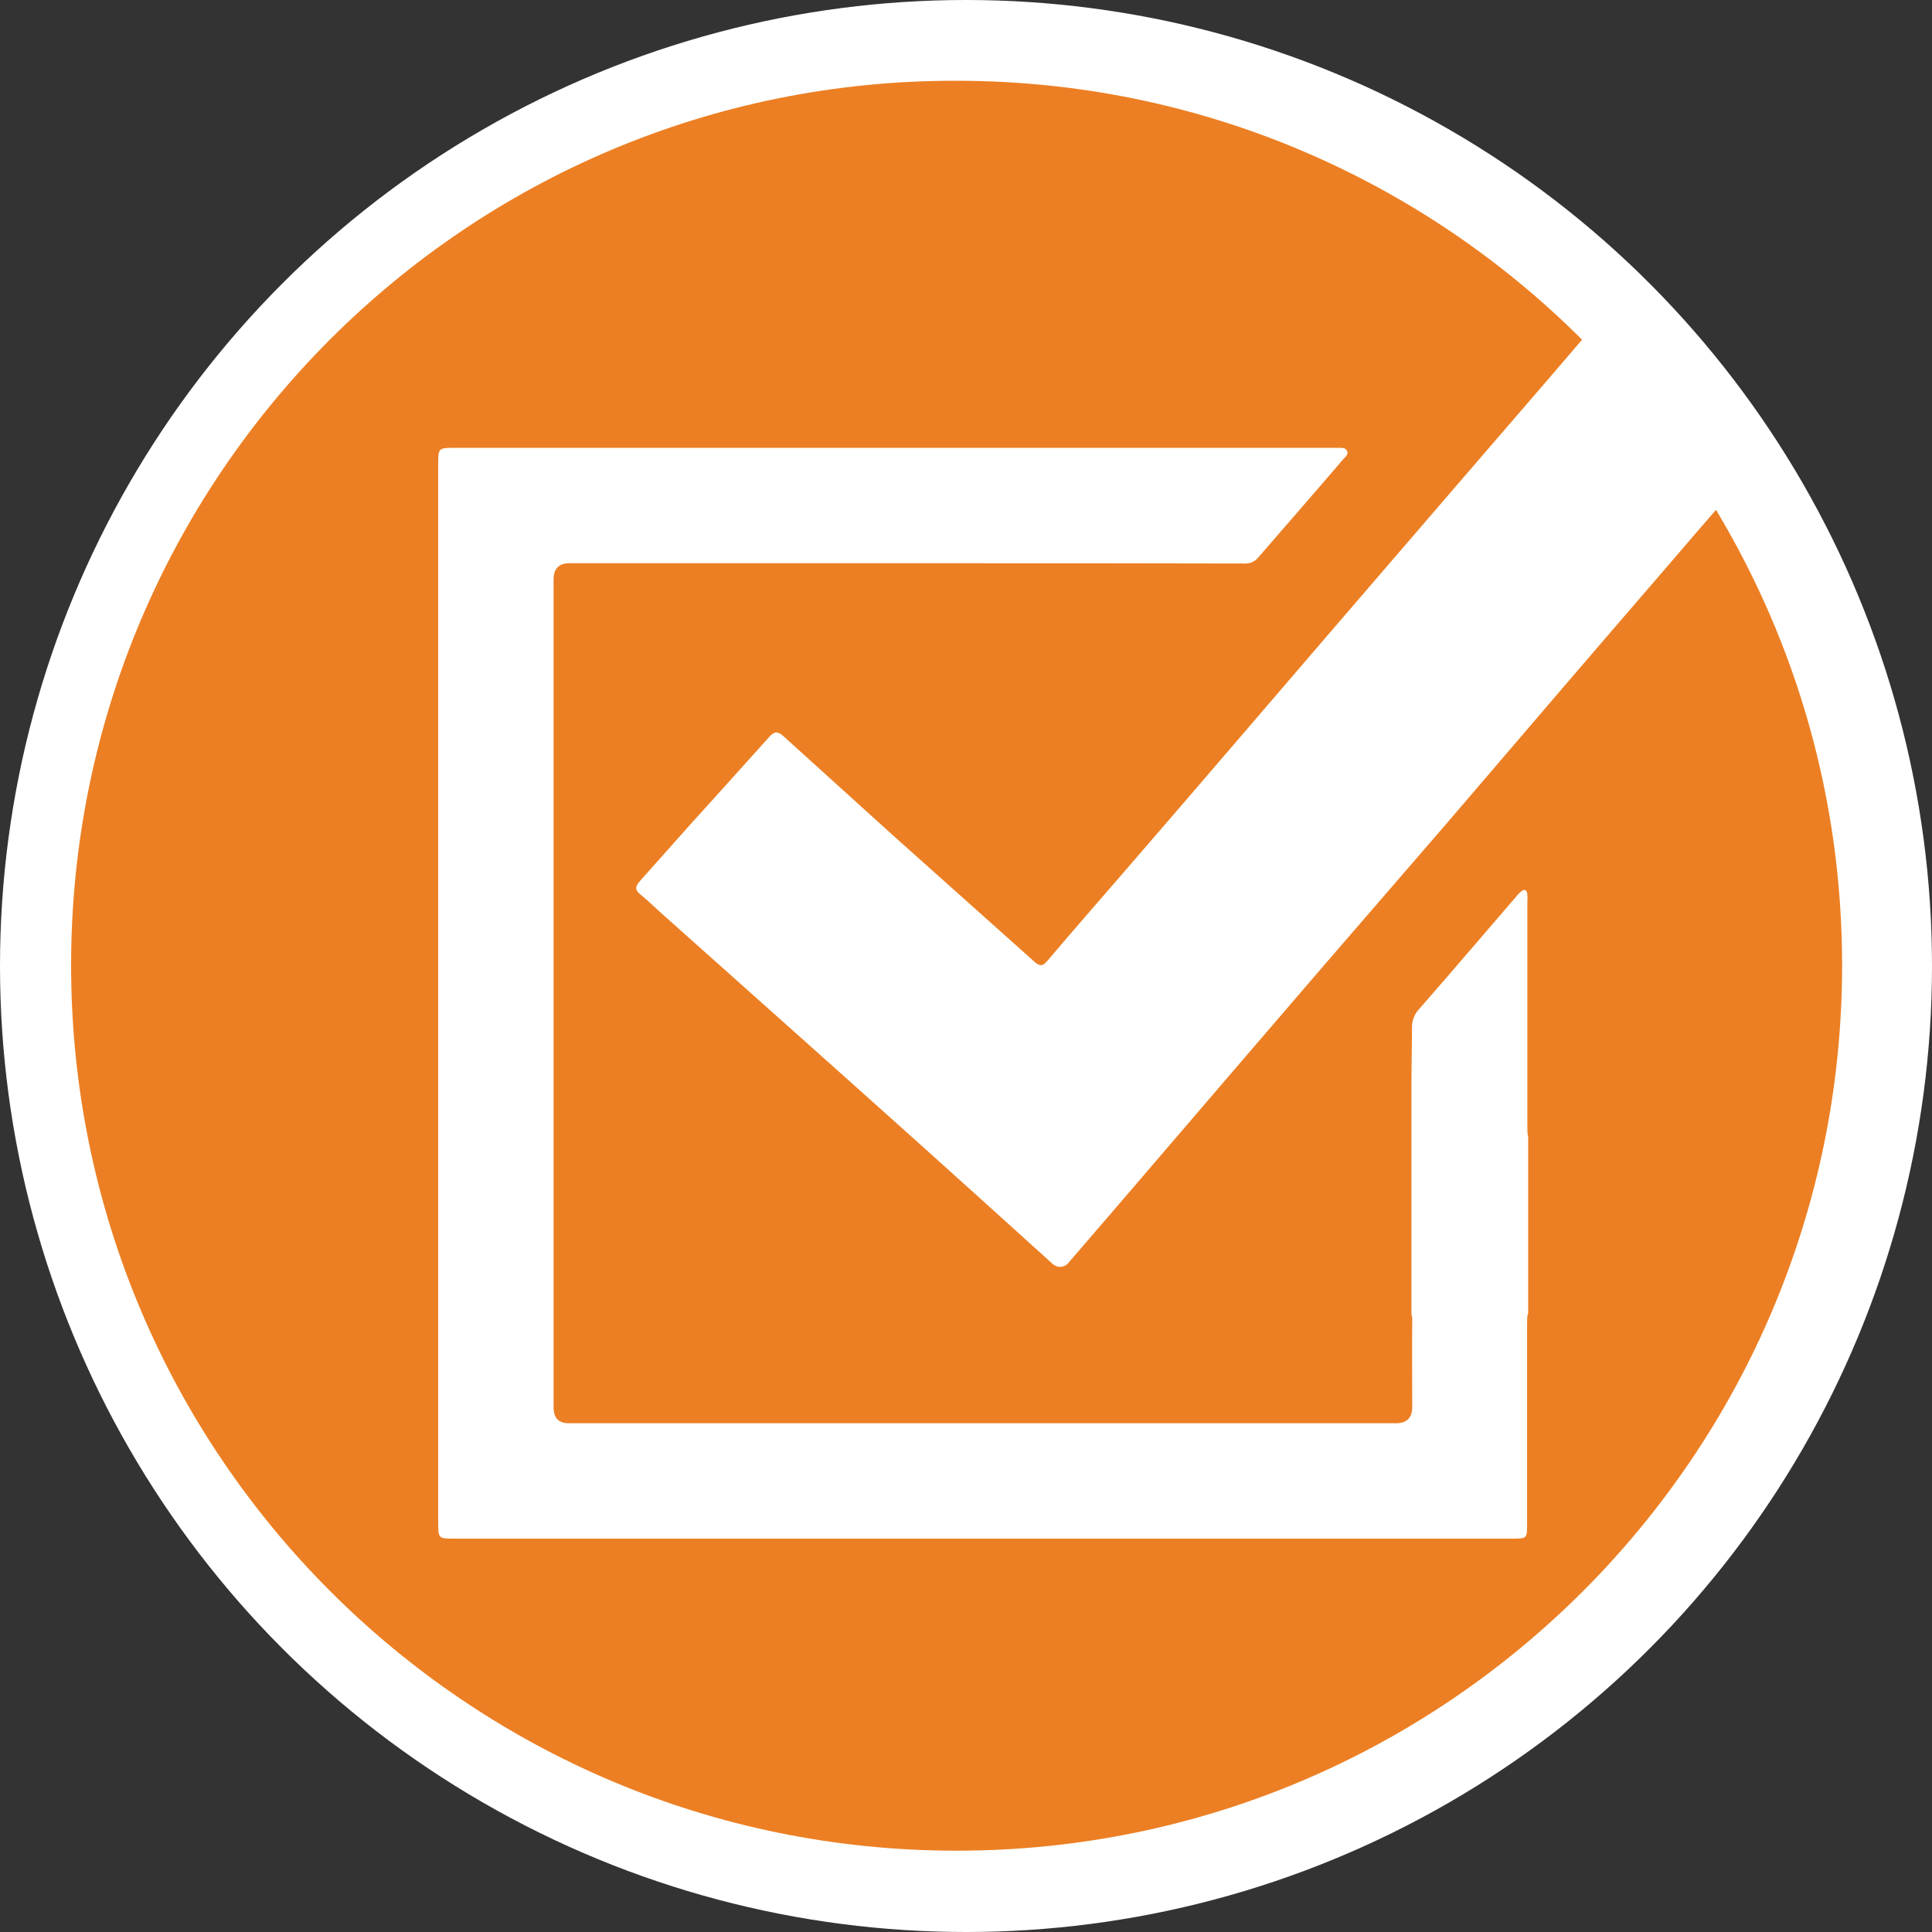
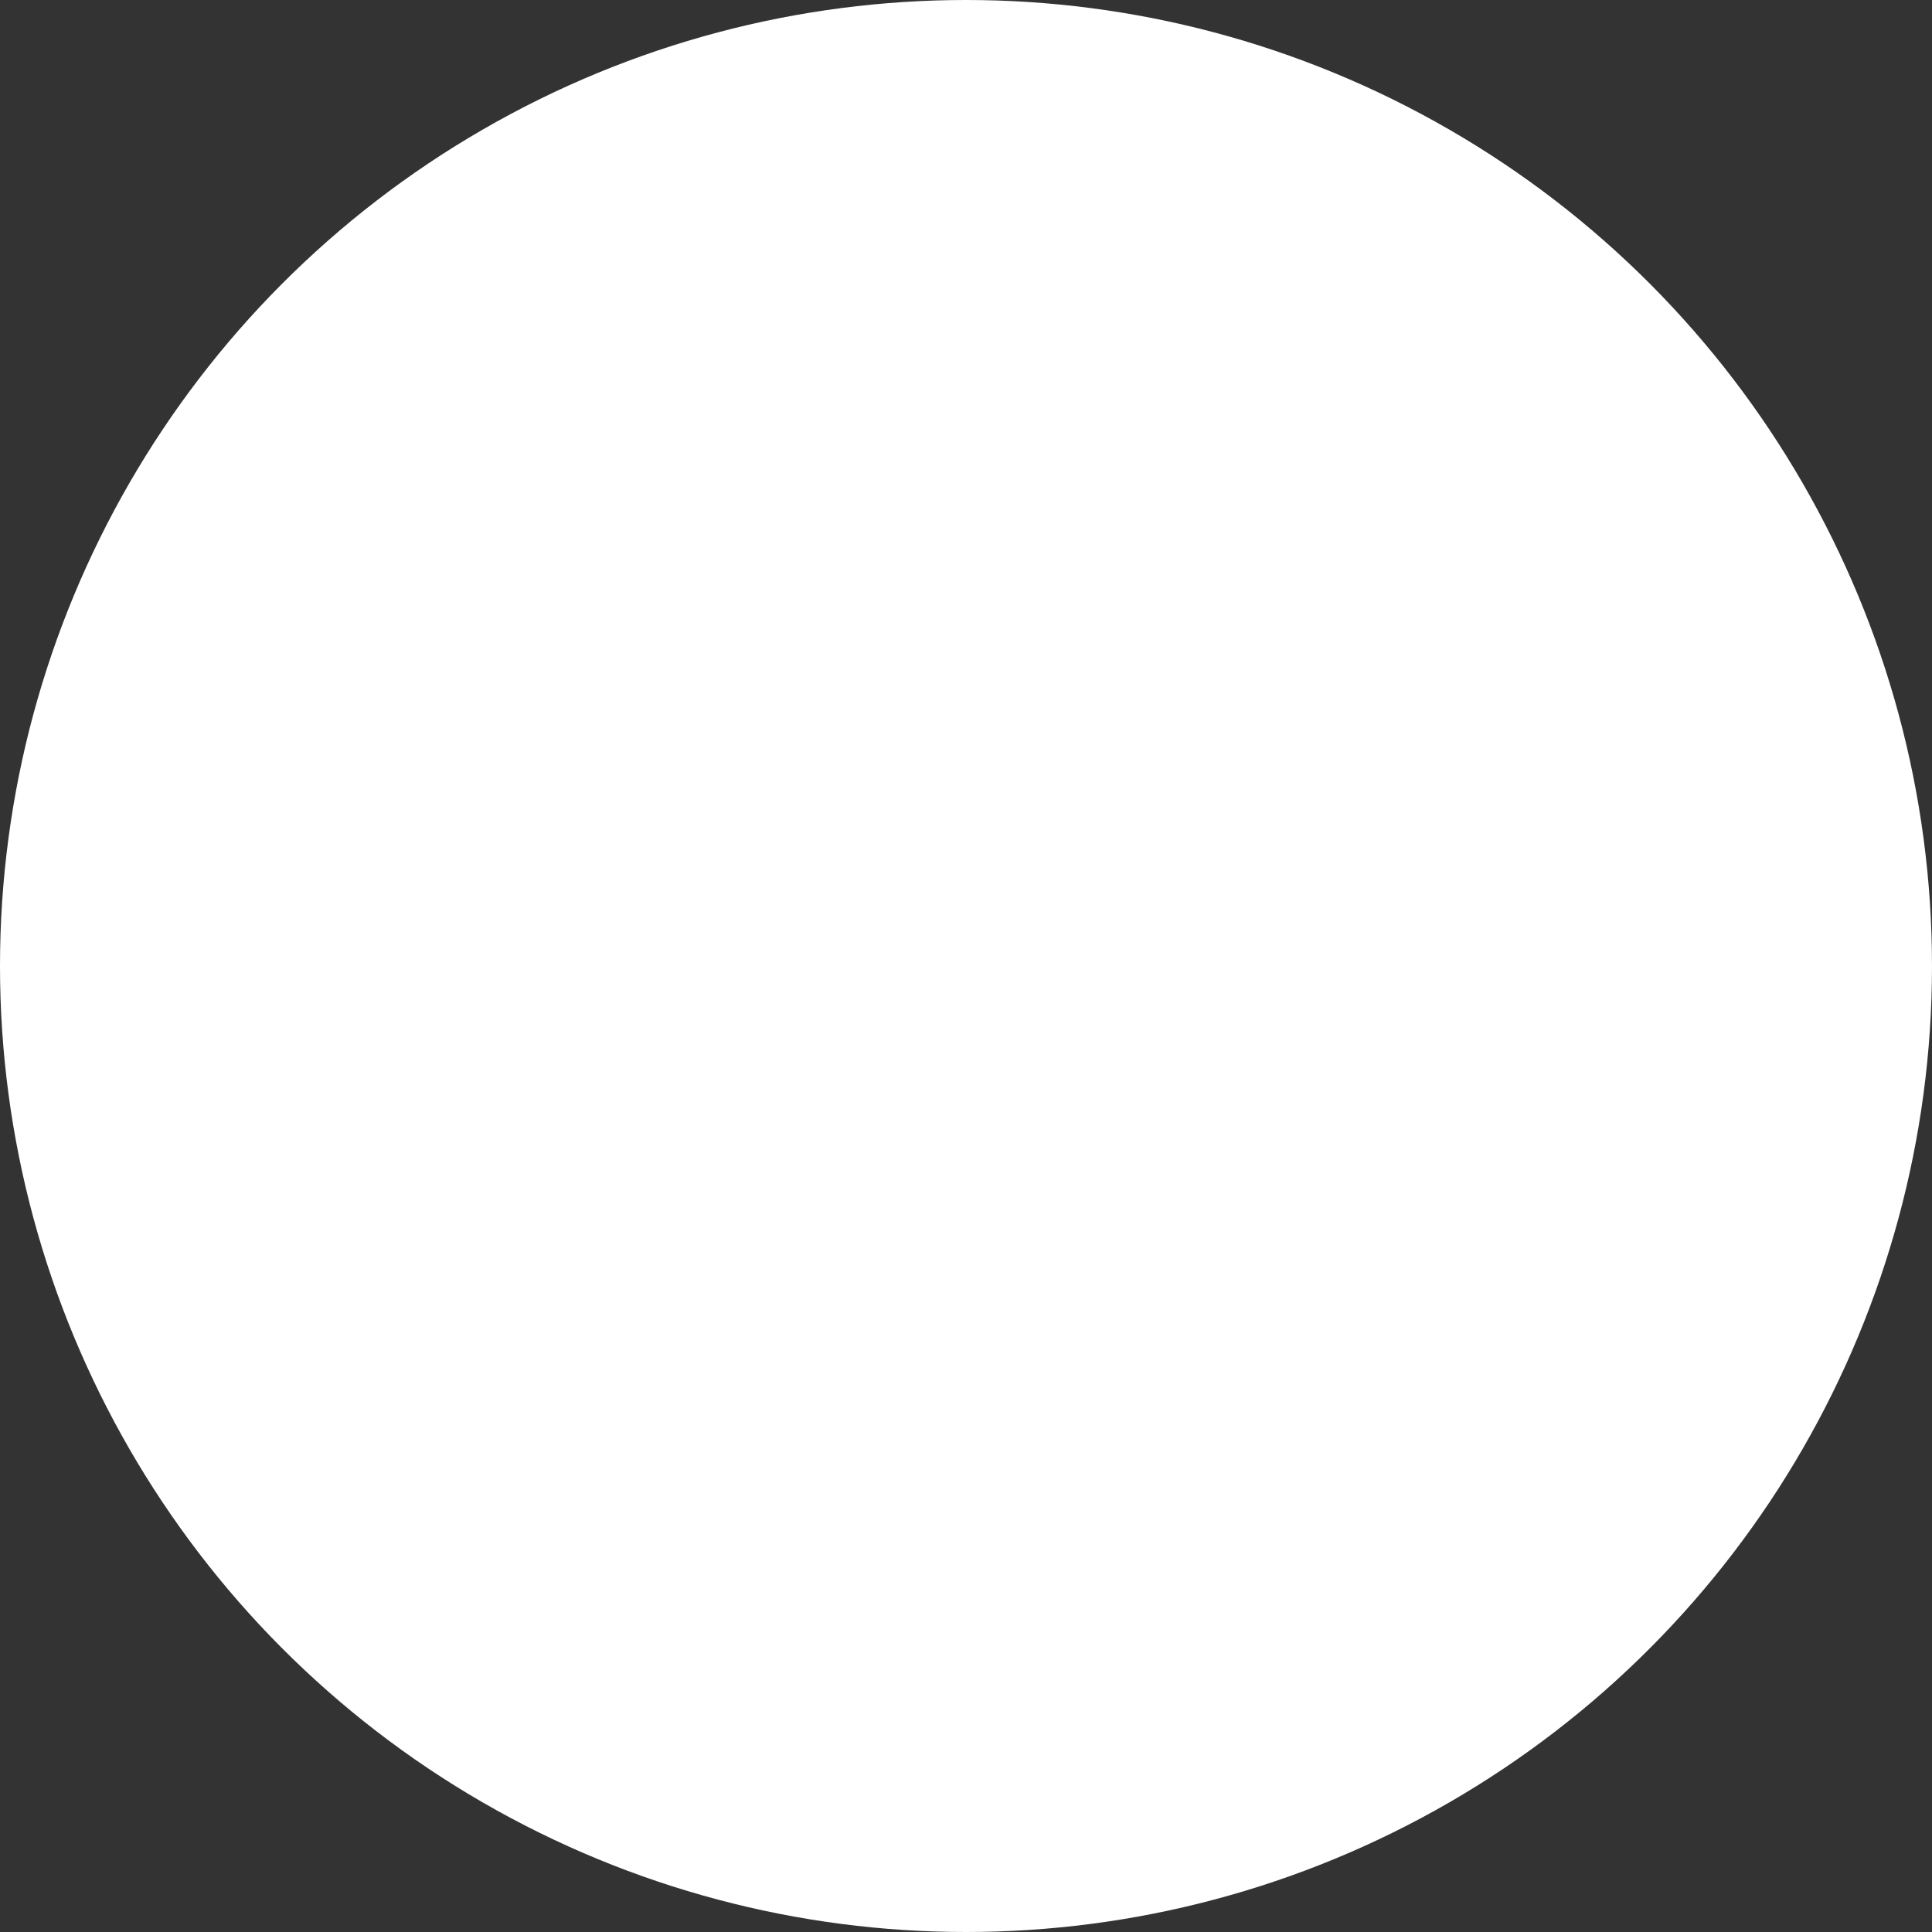
<svg xmlns="http://www.w3.org/2000/svg" id="Layer_1" data-name="Layer 1" viewBox="0 0 600 600" version="1.1" width="600" height="600">
  <rect x="0" y="0" width="600" height="600" fill="#333333" stroke="none" />
  <defs id="defs1">
    <style id="style1"> .cls-1 { fill: #ec7f23; } .cls-2 { fill: #fff; } </style>
  </defs>
  <g id="g1">
    <circle class="cls-2" cx="300" cy="300" r="300" id="circle1" style="stroke-width:8.333" />
-     <path class="cls-1" d="m 532.917,158.333 c -4.833,5.583 -9.667,11.167 -14.5,16.833 -11.167,12.917 -22.25,25.833 -33.417,38.833 -11.917,13.917 -23.833,27.833 -35.75,41.75 -12.583,14.583 -25.167,29.083 -37.75,43.667 -17.583,20.417 -35.167,40.917 -52.667,61.333 -9,10.5 -18,21 -27.083,31.5 v 0 c -1.167,1.417 -3.25,1.583 -4.667,0.417 -0.5,-0.417 -1,-0.917 -1.583,-1.417 -12.833,-11.583 -25.583,-23.167 -38.417,-34.667 -13.917,-12.5 -27.917,-25 -41.833,-37.417 -12.917,-11.5 -25.75,-23 -38.667,-34.5 -2.667,-2.333 -5.167,-4.833 -7.917,-7.083 -1.917,-1.583 -0.917,-2.833 0.25,-4.167 5,-5.583 9.917,-11.167 14.917,-16.75 8.333,-9.25 16.75,-18.5 25.083,-27.833 1.583,-1.833 2.75,-1.667 4.333,-0.25 11.417,10.333 22.833,20.667 34.25,31 14.583,13.083 29.167,26 43.75,39.083 1.667,1.5 2.583,1.417 4,-0.25 8.5,-10 17.083,-19.833 25.667,-29.75 11.25,-13 22.417,-26 33.583,-39 8.917,-10.417 17.917,-20.833 26.833,-31.25 13.917,-16.167 27.833,-32.333 41.75,-48.5 12.75,-14.833 25.583,-29.583 38.25,-44.417 C 441.583,55.833 372.917,25.083 297,25.083 145.167,24.75 22.083,147.833 22.083,299.75 c 0,151.917 123.083,275 275,275 151.917,0 275,-123.083 275,-275 0,-51.75 -14.333,-100.083 -39.167,-141.417 z m -58.417,249.667 c -0.25,0.75 -0.25,2 -0.25,3.917 0,20.417 0,40.833 0,61.25 0,4.583 0,4.667 -4.417,4.667 -109.75,0 -219.5,0 -329.25,0 -4.25,0 -4.5,-0.25 -4.5,-4.417 0,-110 0,-219.917 0,-329.917 0,-4.167 0.333,-4.417 4.5,-4.417 91.333,0 182.667,0 274,0 0.417,0 0.833,0 1.25,0 0.917,0 2,-0.083 2.5,0.917 0.5,1 -0.333,1.75 -1,2.417 -2.583,3 -5.167,6 -7.75,9 -6.167,7.083 -12.25,14.167 -18.417,21.25 -1.167,1.417 -2.333,2.333 -4.417,2.333 -30.5,-0.083 -61,-0.083 -91.5,-0.083 -39.5,0 -78.917,0 -118.417,0 q -4.917,0 -4.917,5.083 c 0,85.667 0,171.417 0,257.083 q 0,4.917 4.75,4.917 c 85.583,0 171.167,0 256.833,0 q 5.083,0 5.083,-5 c 0,-8.917 -0.083,-17.917 0,-26.833 0,-0.75 0,-1.417 -0.25,-1.917 v -63.667 c 0,-2.25 0,-4.417 0,-6.667 0,-6.25 0.167,-12.417 0.167,-18.667 0,-2.333 0.667,-4.167 2.25,-5.917 10.083,-11.5 20,-23.167 30,-34.75 0.5,-0.583 0.917,-1.167 1.5,-1.583 1.083,-1 1.917,-0.833 2.083,0.75 0.083,0.917 0,1.833 0,2.833 0,22.917 0,45.833 0,68.75 0,1.75 0,2.917 0.25,3.583 v 55.083 z" id="path1" style="stroke-width:8.333" />
  </g>
</svg>